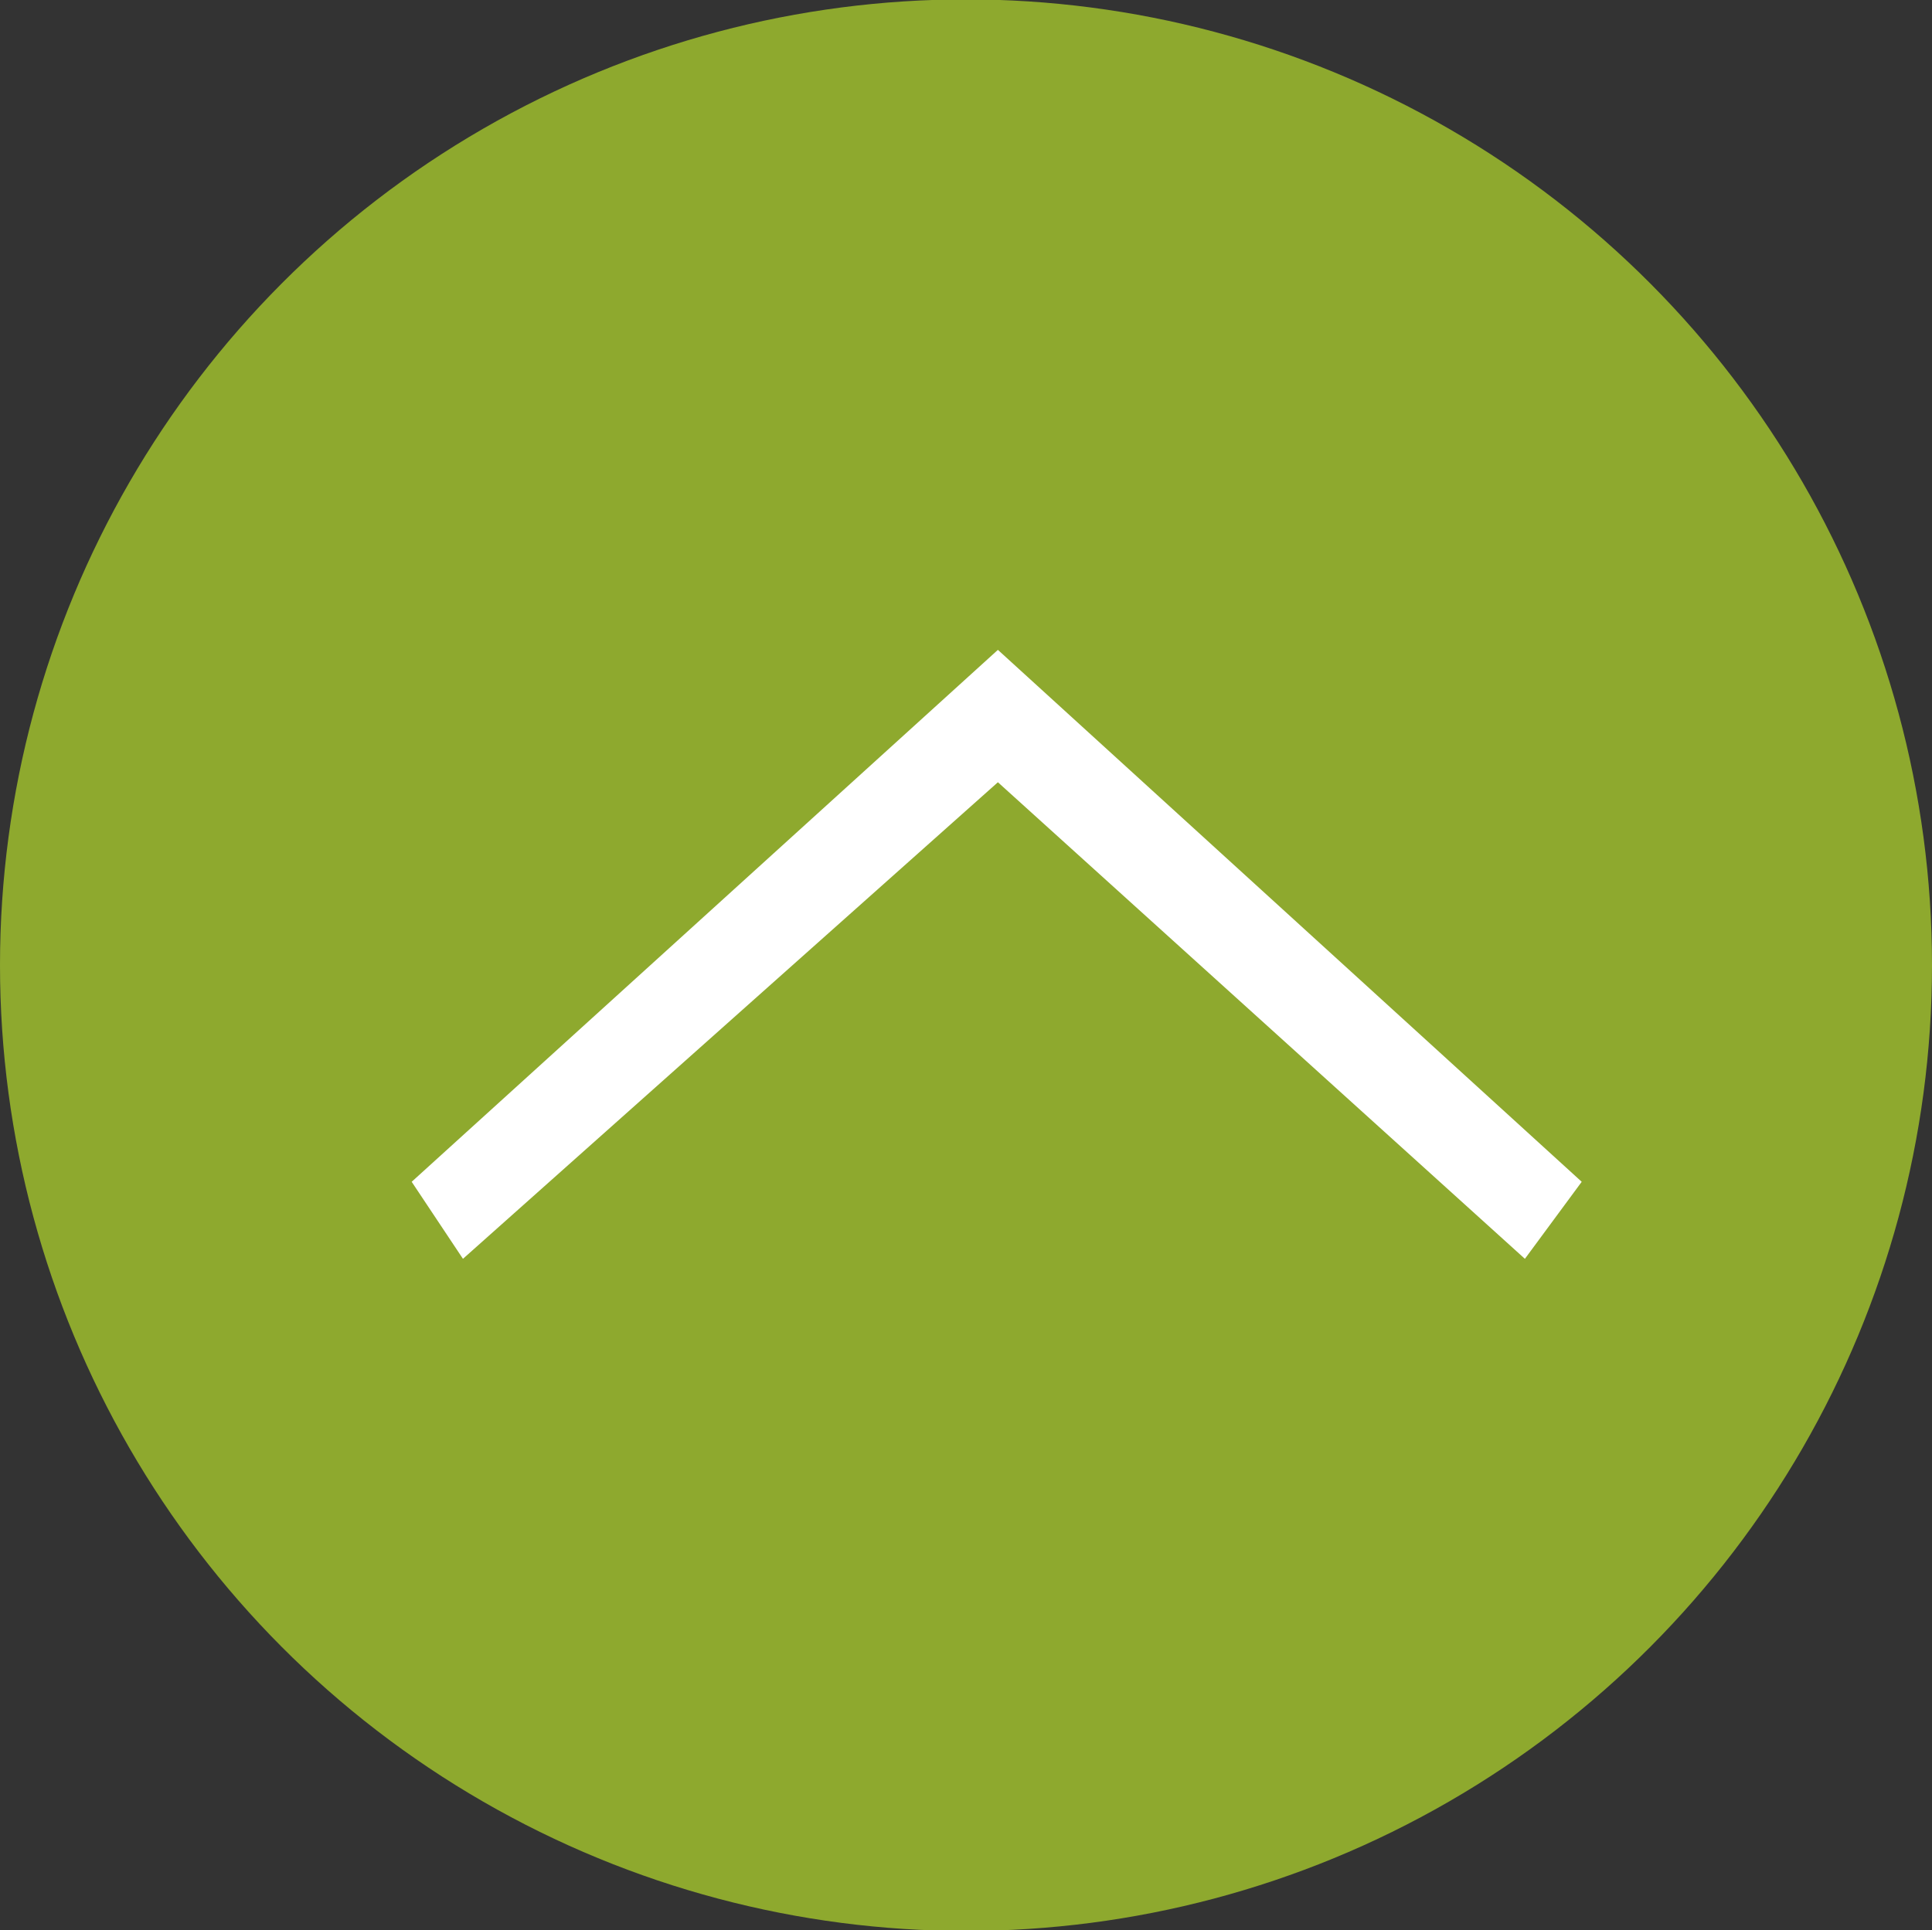
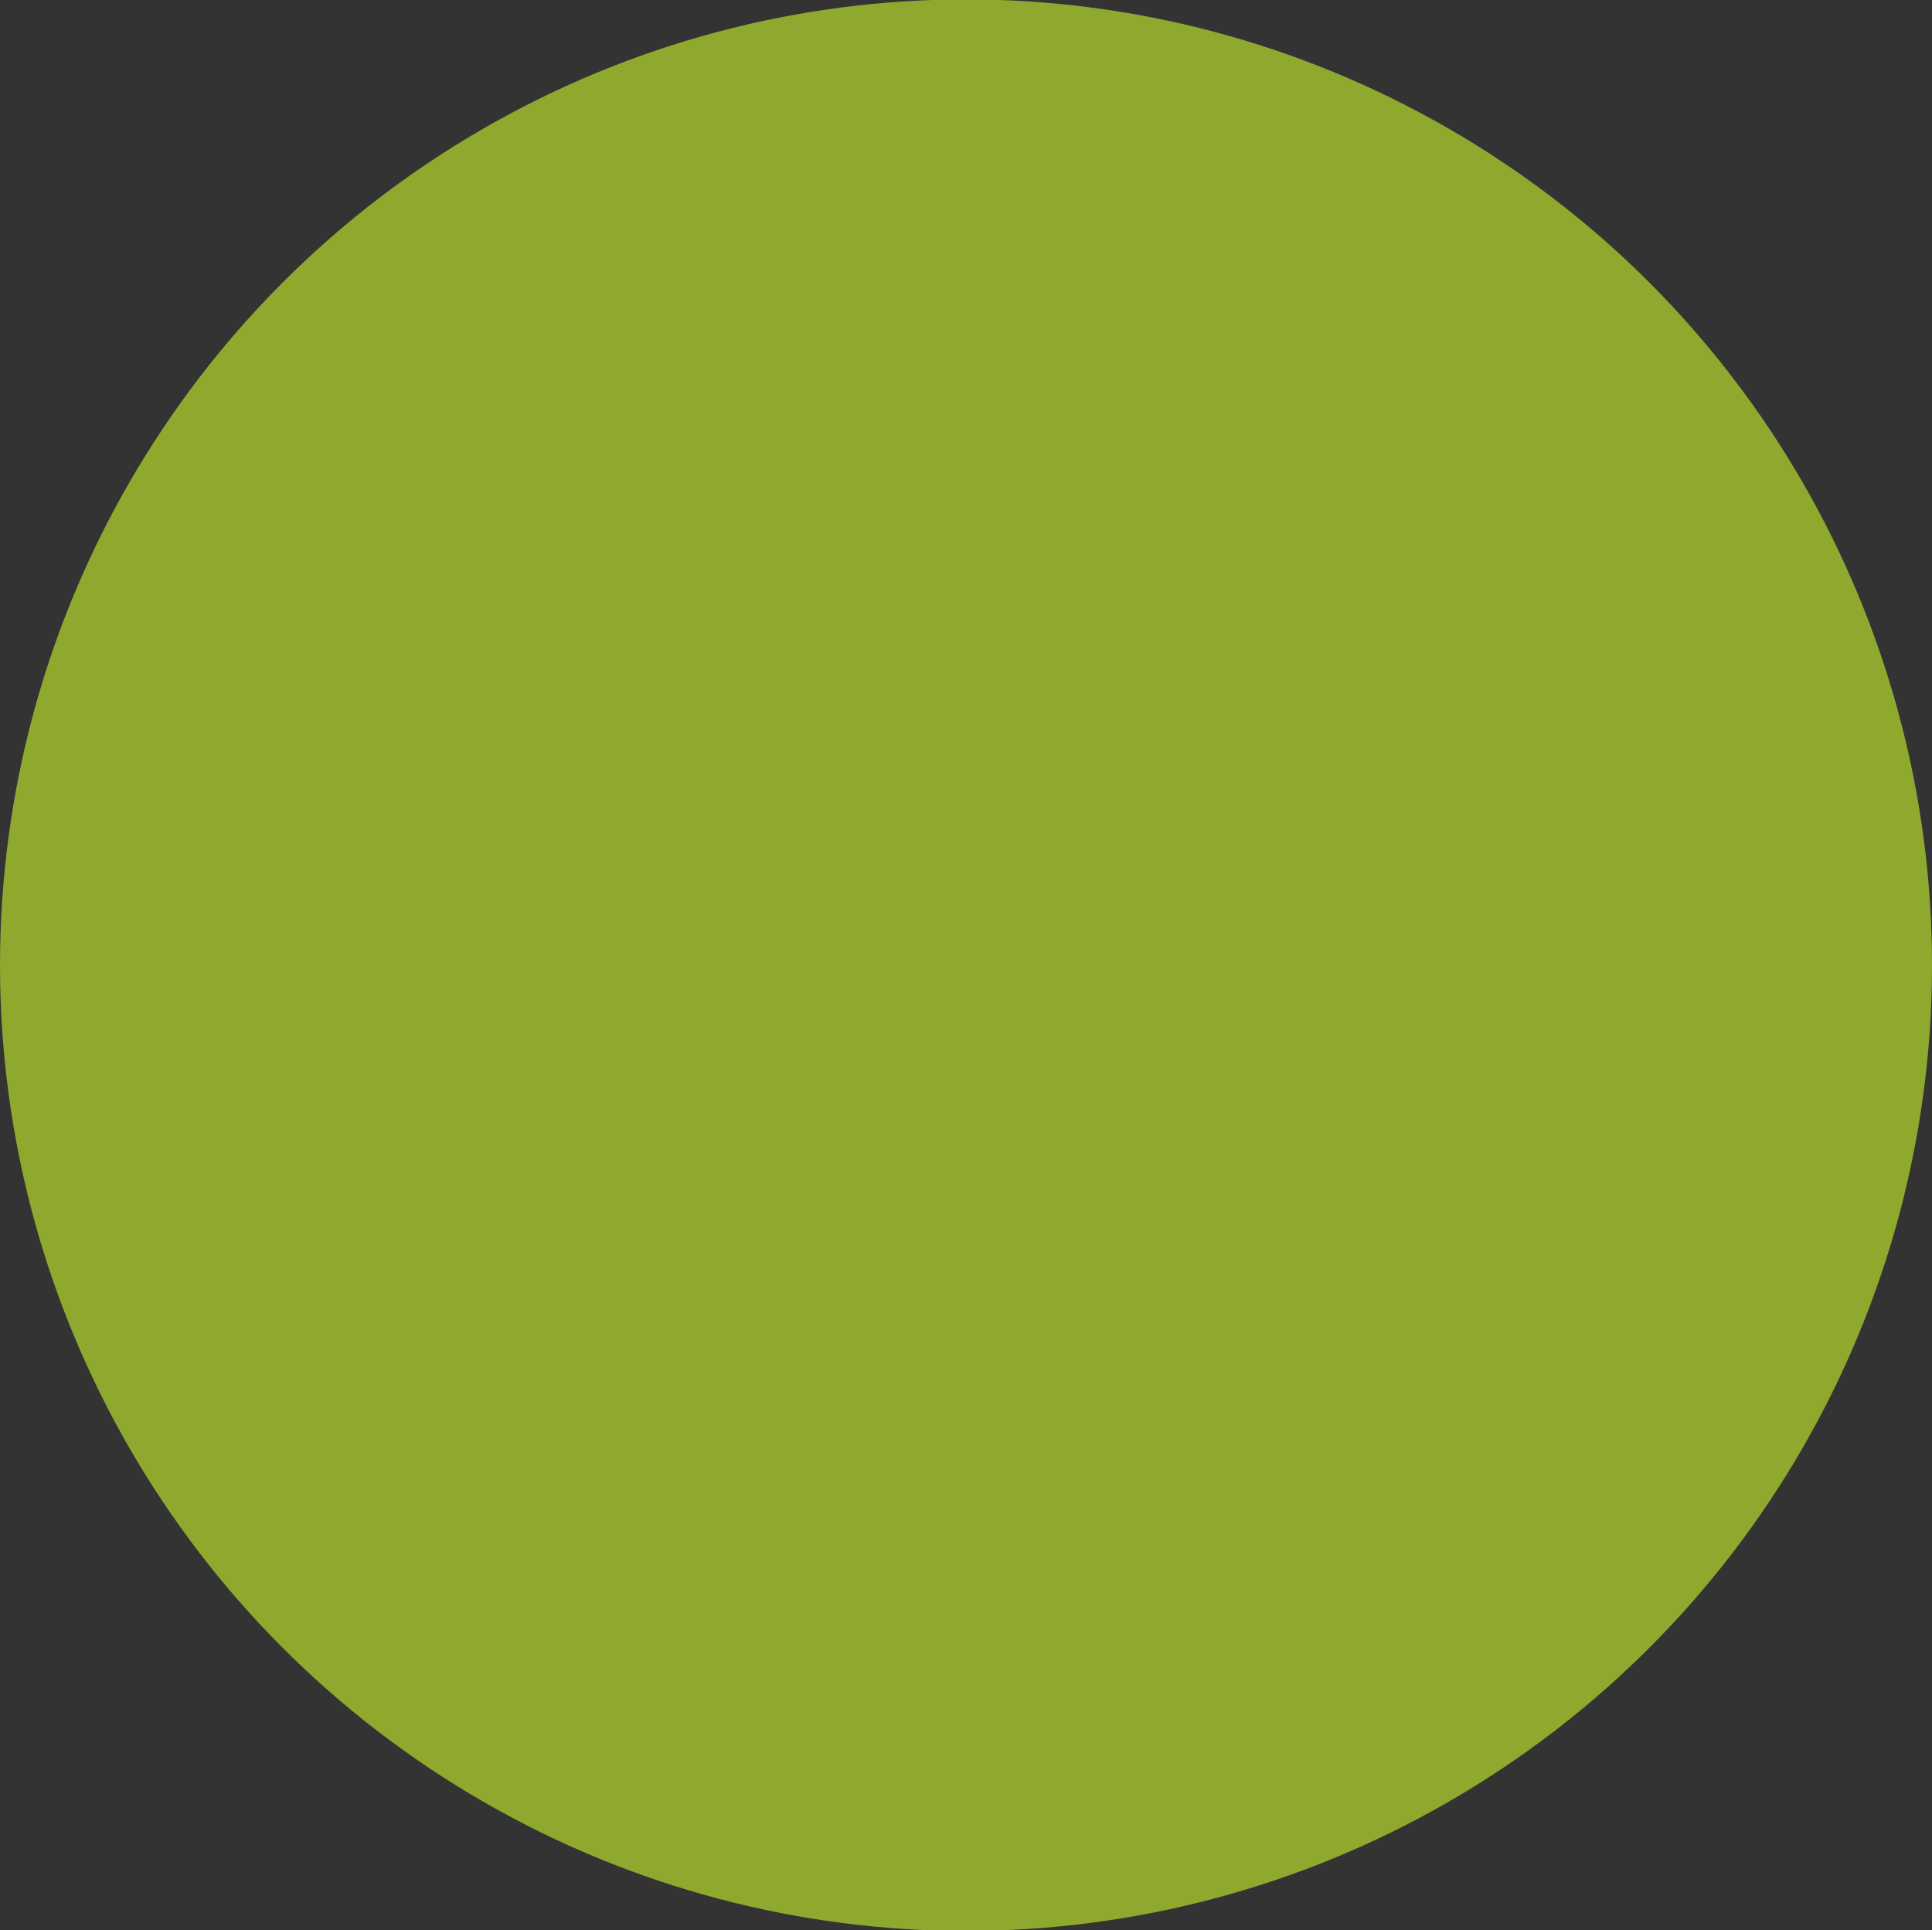
<svg xmlns="http://www.w3.org/2000/svg" id="arrow04.svg" width="80.25" height="80.2" viewBox="0 0 80.25 80.2">
  <rect x="0" y="0" width="80.25" height="80.2" fill="#333333" stroke="none" />
  <defs>
    <style>
      .cls-1 {
        fill: #8ea92e;
      }

      .cls-2 {
        fill: #fff;
        fill-rule: evenodd;
      }
    </style>
  </defs>
  <circle id="下矢印枠3_のコピー" data-name="下矢印枠3 のコピー" class="cls-1" cx="40.125" cy="40.1" r="40.125" />
-   <path id="矢印3_のコピー" data-name="矢印3 のコピー" class="cls-2" d="M1400.45,22412.9l-24.25-22.1-24.35,22.1,2.13,3.2,22.22-19.8,21.89,19.8Z" transform="translate(-1334.75 -22363.8)" />
</svg>